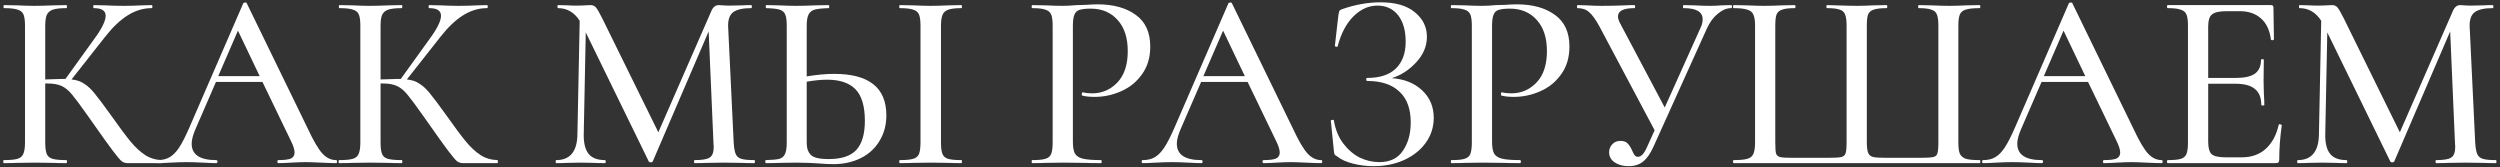
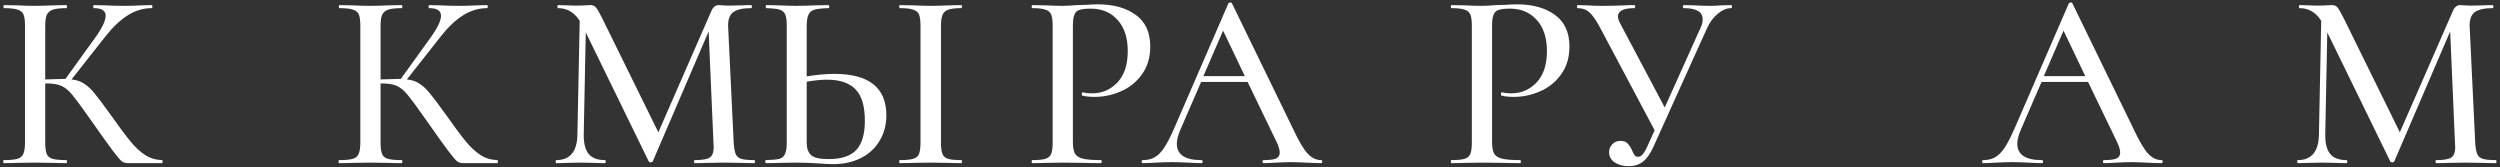
<svg xmlns="http://www.w3.org/2000/svg" width="613" height="41" viewBox="0 0 613 41" fill="none">
  <rect x="0" y="0" width="613" height="41" fill="#333333" stroke="none" />
  <path d="M39.734 39.256C39.816 39.256 39.858 39.38 39.858 39.628C39.858 39.876 39.816 40 39.734 40H31.364C30.785 40 30.289 39.856 29.876 39.566C29.462 39.236 28.739 38.388 27.706 37.024C26.672 35.66 24.895 33.18 22.374 29.584L21.63 28.53C19.852 26.009 18.55 24.252 17.724 23.26C16.897 22.227 16.029 21.504 15.12 21.09C14.252 20.677 13.095 20.47 11.648 20.47H11.09V34.978C11.09 36.218 11.214 37.148 11.462 37.768C11.71 38.347 12.185 38.74 12.888 38.946C13.632 39.153 14.768 39.256 16.298 39.256C16.381 39.256 16.422 39.38 16.422 39.628C16.422 39.876 16.381 40 16.298 40C14.934 40 13.859 39.98 13.074 39.938L8.424 39.876L4.084 39.938C3.34 39.98 2.286 40 0.922 40C0.839 40 0.798 39.876 0.798 39.628C0.798 39.38 0.839 39.256 0.922 39.256C2.451 39.256 3.567 39.153 4.27 38.946C4.973 38.74 5.448 38.347 5.696 37.768C5.985 37.148 6.13 36.218 6.13 34.978V6.272C6.13 5.032 6.006 4.123 5.758 3.544C5.51 2.966 5.035 2.573 4.332 2.366C3.629 2.118 2.513 1.994 0.984 1.994C0.901 1.994 0.86 1.87 0.86 1.622C0.86 1.374 0.901 1.25 0.984 1.25L4.146 1.312C5.882 1.395 7.308 1.436 8.424 1.436C9.664 1.436 11.235 1.395 13.136 1.312L16.298 1.25C16.381 1.25 16.422 1.374 16.422 1.622C16.422 1.87 16.381 1.994 16.298 1.994C14.81 1.994 13.694 2.118 12.95 2.366C12.247 2.614 11.751 3.048 11.462 3.668C11.214 4.247 11.09 5.156 11.09 6.396V19.478C13.322 19.396 14.707 19.354 15.244 19.354H16.05L23.242 9.372C25.019 6.934 25.908 5.094 25.908 3.854C25.908 2.614 24.936 1.994 22.994 1.994C22.911 1.994 22.87 1.87 22.87 1.622C22.87 1.374 22.911 1.25 22.994 1.25L25.722 1.312C27.375 1.395 28.884 1.436 30.248 1.436C31.736 1.436 33.265 1.395 34.836 1.312L37.192 1.25C37.316 1.25 37.378 1.374 37.378 1.622C37.378 1.87 37.316 1.994 37.192 1.994C35.166 1.994 33.224 2.573 31.364 3.73C29.504 4.888 27.665 6.624 25.846 8.938L17.538 19.478C18.778 19.602 19.811 19.954 20.638 20.532C21.506 21.07 22.353 21.855 23.18 22.888C24.006 23.88 25.37 25.699 27.272 28.344C29.256 31.155 30.826 33.263 31.984 34.668C33.141 36.074 34.34 37.19 35.58 38.016C36.82 38.802 38.205 39.215 39.734 39.256Z" fill="white" />
-   <path d="M82.4 39.256C82.565 39.256 82.647 39.38 82.647 39.628C82.647 39.876 82.565 40 82.4 40C81.614 40 80.353 39.959 78.618 39.876C76.964 39.794 75.745 39.752 74.96 39.752C74.009 39.752 72.831 39.794 71.425 39.876C70.02 39.959 68.966 40 68.263 40C68.098 40 68.016 39.876 68.016 39.628C68.016 39.38 68.098 39.256 68.263 39.256C69.669 39.256 70.681 39.132 71.302 38.884C71.921 38.595 72.231 38.099 72.231 37.396C72.231 36.694 71.921 35.722 71.302 34.482L64.358 20.098H52.95L47.865 31.816C47.287 33.18 46.998 34.317 46.998 35.226C46.998 37.913 49.002 39.256 53.011 39.256C53.218 39.256 53.322 39.38 53.322 39.628C53.322 39.876 53.218 40 53.011 40C52.267 40 51.193 39.959 49.788 39.876C48.217 39.794 46.853 39.752 45.696 39.752C44.621 39.752 43.34 39.794 41.852 39.876C40.529 39.959 39.454 40 38.627 40C38.462 40 38.38 39.876 38.38 39.628C38.38 39.38 38.462 39.256 38.627 39.256C39.785 39.256 40.756 39.029 41.541 38.574C42.368 38.12 43.154 37.334 43.898 36.218C44.642 35.102 45.489 33.449 46.44 31.258L59.645 0.816C59.687 0.692 59.831 0.63 60.08 0.63C60.328 0.589 60.472 0.651 60.514 0.816L75.456 31.506C76.861 34.524 78.059 36.57 79.052 37.644C80.043 38.719 81.159 39.256 82.4 39.256ZM53.508 18.672H63.675L58.343 7.512L53.508 18.672Z" fill="white" />
  <path d="M121.959 39.256C122.042 39.256 122.083 39.38 122.083 39.628C122.083 39.876 122.042 40 121.959 40H113.589C113.01 40 112.514 39.856 112.101 39.566C111.688 39.236 110.964 38.388 109.931 37.024C108.898 35.66 107.12 33.18 104.599 29.584L103.855 28.53C102.078 26.009 100.776 24.252 99.949 23.26C99.122 22.227 98.254 21.504 97.345 21.09C96.477 20.677 95.32 20.47 93.873 20.47H93.315V34.978C93.315 36.218 93.439 37.148 93.687 37.768C93.935 38.347 94.41 38.74 95.113 38.946C95.857 39.153 96.994 39.256 98.523 39.256C98.606 39.256 98.647 39.38 98.647 39.628C98.647 39.876 98.606 40 98.523 40C97.159 40 96.084 39.98 95.299 39.938L90.649 39.876L86.309 39.938C85.565 39.98 84.511 40 83.147 40C83.064 40 83.023 39.876 83.023 39.628C83.023 39.38 83.064 39.256 83.147 39.256C84.676 39.256 85.792 39.153 86.495 38.946C87.198 38.74 87.673 38.347 87.921 37.768C88.21 37.148 88.355 36.218 88.355 34.978V6.272C88.355 5.032 88.231 4.123 87.983 3.544C87.735 2.966 87.26 2.573 86.557 2.366C85.854 2.118 84.738 1.994 83.209 1.994C83.126 1.994 83.085 1.87 83.085 1.622C83.085 1.374 83.126 1.25 83.209 1.25L86.371 1.312C88.107 1.395 89.533 1.436 90.649 1.436C91.889 1.436 93.46 1.395 95.361 1.312L98.523 1.25C98.606 1.25 98.647 1.374 98.647 1.622C98.647 1.87 98.606 1.994 98.523 1.994C97.035 1.994 95.919 2.118 95.175 2.366C94.472 2.614 93.976 3.048 93.687 3.668C93.439 4.247 93.315 5.156 93.315 6.396V19.478C95.547 19.396 96.932 19.354 97.469 19.354H98.275L105.467 9.372C107.244 6.934 108.133 5.094 108.133 3.854C108.133 2.614 107.162 1.994 105.219 1.994C105.136 1.994 105.095 1.87 105.095 1.622C105.095 1.374 105.136 1.25 105.219 1.25L107.947 1.312C109.6 1.395 111.109 1.436 112.473 1.436C113.961 1.436 115.49 1.395 117.061 1.312L119.417 1.25C119.541 1.25 119.603 1.374 119.603 1.622C119.603 1.87 119.541 1.994 119.417 1.994C117.392 1.994 115.449 2.573 113.589 3.73C111.729 4.888 109.89 6.624 108.071 8.938L99.763 19.478C101.003 19.602 102.036 19.954 102.863 20.532C103.731 21.07 104.578 21.855 105.405 22.888C106.232 23.88 107.596 25.699 109.497 28.344C111.481 31.155 113.052 33.263 114.209 34.668C115.366 36.074 116.565 37.19 117.805 38.016C119.045 38.802 120.43 39.215 121.959 39.256Z" fill="white" />
  <path d="M184.984 39.256C185.067 39.256 185.108 39.38 185.108 39.628C185.108 39.876 185.067 40 184.984 40C183.661 40 182.607 39.98 181.822 39.938L177.42 39.876L173.266 39.938C172.563 39.98 171.592 40 170.352 40C170.228 40 170.166 39.876 170.166 39.628C170.166 39.38 170.228 39.256 170.352 39.256C172.171 39.256 173.39 39.05 174.01 38.636C174.671 38.223 175.002 37.355 175.002 36.032L174.94 34.978L173.762 7.698L160.06 39.566C159.977 39.732 159.812 39.814 159.564 39.814C159.316 39.814 159.151 39.732 159.068 39.566L143.63 7.946L143.134 32.87C143.093 35.061 143.485 36.673 144.312 37.706C145.139 38.74 146.482 39.256 148.342 39.256C148.466 39.256 148.528 39.38 148.528 39.628C148.528 39.876 148.466 40 148.342 40C147.226 40 146.358 39.98 145.738 39.938L142.328 39.876L138.918 39.938C138.339 39.98 137.492 40 136.376 40C136.293 40 136.252 39.876 136.252 39.628C136.252 39.38 136.293 39.256 136.376 39.256C139.807 39.256 141.543 37.128 141.584 32.87L142.142 5.094C140.819 3.028 139.042 1.994 136.81 1.994C136.727 1.994 136.686 1.87 136.686 1.622C136.686 1.374 136.727 1.25 136.81 1.25L139.29 1.312C139.786 1.354 140.427 1.374 141.212 1.374C142.121 1.374 142.865 1.354 143.444 1.312C144.023 1.271 144.477 1.25 144.808 1.25C145.345 1.25 145.779 1.436 146.11 1.808C146.441 2.18 146.957 3.069 147.66 4.474L161.424 32.436L174.382 2.8C174.795 1.767 175.415 1.25 176.242 1.25C176.49 1.25 176.821 1.271 177.234 1.312C177.647 1.354 178.185 1.374 178.846 1.374L182.008 1.312C182.504 1.271 183.227 1.25 184.178 1.25C184.302 1.25 184.364 1.374 184.364 1.622C184.364 1.87 184.302 1.994 184.178 1.994C182.153 1.994 180.685 2.325 179.776 2.986C178.908 3.648 178.495 4.805 178.536 6.458L179.9 34.978C179.983 36.26 180.148 37.19 180.396 37.768C180.644 38.347 181.099 38.74 181.76 38.946C182.421 39.153 183.496 39.256 184.984 39.256Z" fill="white" />
  <path d="M204.563 18.114C213.078 18.114 217.335 21.504 217.335 28.282C217.335 30.638 216.777 32.726 215.661 34.544C214.587 36.363 213.057 37.768 211.073 38.76C209.089 39.752 206.837 40.248 204.315 40.248C203.282 40.248 202.042 40.186 200.595 40.062C200.017 40.021 199.252 39.98 198.301 39.938C197.392 39.897 196.338 39.876 195.139 39.876L191.109 39.938C190.283 39.98 189.187 40 187.823 40C187.699 40 187.637 39.876 187.637 39.628C187.637 39.38 187.699 39.256 187.823 39.256C189.353 39.215 190.448 39.112 191.109 38.946C191.771 38.74 192.225 38.347 192.473 37.768C192.763 37.19 192.907 36.26 192.907 34.978V6.272C192.907 4.991 192.783 4.082 192.535 3.544C192.287 2.966 191.833 2.573 191.171 2.366C190.51 2.16 189.415 2.036 187.885 1.994C187.803 1.994 187.761 1.87 187.761 1.622C187.761 1.374 187.803 1.25 187.885 1.25L190.861 1.312C192.68 1.395 194.147 1.436 195.263 1.436C196.503 1.436 198.074 1.395 199.975 1.312L203.199 1.25C203.282 1.25 203.323 1.374 203.323 1.622C203.323 1.87 203.282 1.994 203.199 1.994C201.629 2.036 200.471 2.16 199.727 2.366C199.025 2.573 198.529 2.986 198.239 3.606C197.95 4.185 197.805 5.115 197.805 6.396V18.734C200.285 18.321 202.538 18.114 204.563 18.114ZM203.137 39.008C206.32 39.008 208.593 38.264 209.957 36.776C211.363 35.247 212.065 32.87 212.065 29.646C212.065 26.05 211.301 23.467 209.771 21.896C208.242 20.326 205.927 19.54 202.827 19.54C201.339 19.54 199.665 19.706 197.805 20.036V34.978C197.805 36.342 198.157 37.355 198.859 38.016C199.562 38.678 200.988 39.008 203.137 39.008ZM230.727 34.978C230.727 36.218 230.851 37.148 231.099 37.768C231.347 38.347 231.802 38.74 232.463 38.946C233.166 39.153 234.261 39.256 235.749 39.256C235.832 39.256 235.873 39.38 235.873 39.628C235.873 39.876 235.832 40 235.749 40C234.427 40 233.393 39.98 232.649 39.938L228.185 39.876L223.845 39.938C223.06 39.98 221.985 40 220.621 40C220.539 40 220.497 39.876 220.497 39.628C220.497 39.38 220.539 39.256 220.621 39.256C222.109 39.256 223.205 39.153 223.907 38.946C224.61 38.74 225.085 38.347 225.333 37.768C225.581 37.148 225.705 36.218 225.705 34.978V6.272C225.705 5.032 225.581 4.123 225.333 3.544C225.085 2.966 224.61 2.573 223.907 2.366C223.205 2.118 222.109 1.994 220.621 1.994C220.539 1.994 220.497 1.87 220.497 1.622C220.497 1.374 220.539 1.25 220.621 1.25L223.845 1.312C225.664 1.395 227.111 1.436 228.185 1.436C229.384 1.436 230.893 1.395 232.711 1.312L235.749 1.25C235.832 1.25 235.873 1.374 235.873 1.622C235.873 1.87 235.832 1.994 235.749 1.994C234.303 1.994 233.228 2.118 232.525 2.366C231.823 2.614 231.347 3.048 231.099 3.668C230.851 4.247 230.727 5.156 230.727 6.396V34.978Z" fill="white" />
  <path d="M263.071 34.73C263.071 36.053 263.237 37.024 263.567 37.644C263.898 38.223 264.518 38.636 265.427 38.884C266.378 39.132 267.887 39.256 269.953 39.256C270.077 39.256 270.139 39.38 270.139 39.628C270.139 39.876 270.077 40 269.953 40C268.259 40 266.936 39.98 265.985 39.938L260.591 39.876L256.313 39.938C255.528 39.98 254.453 40 253.089 40C253.007 40 252.965 39.876 252.965 39.628C252.965 39.38 253.007 39.256 253.089 39.256C254.577 39.256 255.652 39.153 256.313 38.946C257.016 38.74 257.491 38.347 257.739 37.768C257.987 37.148 258.111 36.218 258.111 34.978V6.272C258.111 5.032 257.987 4.123 257.739 3.544C257.491 2.966 257.016 2.573 256.313 2.366C255.652 2.118 254.577 1.994 253.089 1.994C253.007 1.994 252.965 1.87 252.965 1.622C252.965 1.374 253.007 1.25 253.089 1.25L256.313 1.312C258.049 1.395 259.455 1.436 260.529 1.436C261.521 1.436 262.699 1.374 264.063 1.25C264.559 1.25 265.324 1.23 266.357 1.188C267.432 1.106 268.362 1.064 269.147 1.064C273.033 1.064 276.153 1.932 278.509 3.668C280.865 5.363 282.043 7.946 282.043 11.418C282.043 14.105 281.361 16.378 279.997 18.238C278.675 20.098 276.959 21.483 274.851 22.392C272.785 23.302 270.635 23.756 268.403 23.756C267.205 23.756 266.213 23.653 265.427 23.446C265.303 23.446 265.241 23.343 265.241 23.136C265.241 23.012 265.262 22.888 265.303 22.764C265.386 22.64 265.469 22.599 265.551 22.64C266.213 22.806 266.957 22.888 267.783 22.888C270.222 22.888 272.289 22 273.983 20.222C275.678 18.445 276.525 15.882 276.525 12.534C276.525 9.269 275.699 6.727 274.045 4.908C272.392 3.048 270.201 2.118 267.473 2.118C266.233 2.118 265.303 2.222 264.683 2.428C264.105 2.594 263.691 2.986 263.443 3.606C263.195 4.185 263.071 5.115 263.071 6.396V34.73Z" fill="white" />
  <path d="M323.96 39.256C324.125 39.256 324.208 39.38 324.208 39.628C324.208 39.876 324.125 40 323.96 40C323.174 40 321.914 39.959 320.178 39.876C318.524 39.794 317.305 39.752 316.52 39.752C315.569 39.752 314.391 39.794 312.986 39.876C311.58 39.959 310.526 40 309.824 40C309.658 40 309.576 39.876 309.576 39.628C309.576 39.38 309.658 39.256 309.824 39.256C311.229 39.256 312.242 39.132 312.862 38.884C313.482 38.595 313.792 38.099 313.792 37.396C313.792 36.694 313.482 35.722 312.862 34.482L305.918 20.098H294.51L289.426 31.816C288.847 33.18 288.558 34.317 288.558 35.226C288.558 37.913 290.562 39.256 294.572 39.256C294.778 39.256 294.882 39.38 294.882 39.628C294.882 39.876 294.778 40 294.572 40C293.828 40 292.753 39.959 291.348 39.876C289.777 39.794 288.413 39.752 287.256 39.752C286.181 39.752 284.9 39.794 283.412 39.876C282.089 39.959 281.014 40 280.188 40C280.022 40 279.94 39.876 279.94 39.628C279.94 39.38 280.022 39.256 280.188 39.256C281.345 39.256 282.316 39.029 283.102 38.574C283.928 38.12 284.714 37.334 285.458 36.218C286.202 35.102 287.049 33.449 288 31.258L301.206 0.816C301.247 0.692 301.392 0.63 301.64 0.63C301.888 0.589 302.032 0.651 302.074 0.816L317.016 31.506C318.421 34.524 319.62 36.57 320.612 37.644C321.604 38.719 322.72 39.256 323.96 39.256ZM295.068 18.672H305.236L299.904 7.512L295.068 18.672Z" fill="white" />
-   <path d="M341.261 19.168C344.32 19.375 346.8 20.367 348.701 22.144C350.603 23.922 351.553 26.174 351.553 28.902C351.553 31.176 350.892 33.222 349.569 35.04C348.288 36.818 346.51 38.223 344.237 39.256C342.005 40.248 339.546 40.744 336.859 40.744C335.123 40.744 333.428 40.538 331.775 40.124C330.122 39.711 328.84 39.132 327.931 38.388C327.559 38.182 327.332 38.016 327.249 37.892C327.166 37.727 327.105 37.417 327.063 36.962L326.319 29.584C326.319 29.502 326.422 29.44 326.629 29.398C326.877 29.357 327.022 29.398 327.063 29.522C327.435 31.754 328.2 33.635 329.357 35.164C330.514 36.694 331.858 37.851 333.387 38.636C334.958 39.38 336.57 39.752 338.223 39.752C340.827 39.752 342.749 38.822 343.989 36.962C345.271 35.102 345.911 32.788 345.911 30.018C345.911 26.67 344.981 24.149 343.121 22.454C341.302 20.718 338.678 19.85 335.247 19.85C335.082 19.85 334.999 19.726 334.999 19.478C334.999 19.23 335.082 19.106 335.247 19.106C338.388 19.106 340.744 18.321 342.315 16.75C343.886 15.18 344.671 13.01 344.671 10.24C344.671 7.471 344.051 5.301 342.811 3.73C341.571 2.16 339.877 1.374 337.727 1.374C335.578 1.374 333.614 2.263 331.837 4.04C330.101 5.776 328.82 8.215 327.993 11.356C327.993 11.439 327.91 11.48 327.745 11.48C327.662 11.48 327.559 11.46 327.435 11.418C327.352 11.336 327.311 11.274 327.311 11.232L328.179 3.668C328.262 3.172 328.344 2.842 328.427 2.676C328.51 2.511 328.737 2.366 329.109 2.242C332.292 1.126 335.433 0.568 338.533 0.568C342.171 0.568 344.961 1.374 346.903 2.986C348.887 4.598 349.879 6.603 349.879 9C349.879 11.315 348.99 13.423 347.213 15.324C345.477 17.184 343.493 18.466 341.261 19.168Z" fill="white" />
  <path d="M365.853 34.73C365.853 36.053 366.019 37.024 366.349 37.644C366.68 38.223 367.3 38.636 368.209 38.884C369.16 39.132 370.669 39.256 372.735 39.256C372.859 39.256 372.921 39.38 372.921 39.628C372.921 39.876 372.859 40 372.735 40C371.041 40 369.718 39.98 368.767 39.938L363.373 39.876L359.095 39.938C358.31 39.98 357.235 40 355.871 40C355.789 40 355.747 39.876 355.747 39.628C355.747 39.38 355.789 39.256 355.871 39.256C357.359 39.256 358.434 39.153 359.095 38.946C359.798 38.74 360.273 38.347 360.521 37.768C360.769 37.148 360.893 36.218 360.893 34.978V6.272C360.893 5.032 360.769 4.123 360.521 3.544C360.273 2.966 359.798 2.573 359.095 2.366C358.434 2.118 357.359 1.994 355.871 1.994C355.789 1.994 355.747 1.87 355.747 1.622C355.747 1.374 355.789 1.25 355.871 1.25L359.095 1.312C360.831 1.395 362.237 1.436 363.311 1.436C364.303 1.436 365.481 1.374 366.845 1.25C367.341 1.25 368.106 1.23 369.139 1.188C370.214 1.106 371.144 1.064 371.929 1.064C375.815 1.064 378.935 1.932 381.291 3.668C383.647 5.363 384.825 7.946 384.825 11.418C384.825 14.105 384.143 16.378 382.779 18.238C381.457 20.098 379.741 21.483 377.633 22.392C375.567 23.302 373.417 23.756 371.185 23.756C369.987 23.756 368.995 23.653 368.209 23.446C368.085 23.446 368.023 23.343 368.023 23.136C368.023 23.012 368.044 22.888 368.085 22.764C368.168 22.64 368.251 22.599 368.333 22.64C368.995 22.806 369.739 22.888 370.565 22.888C373.004 22.888 375.071 22 376.765 20.222C378.46 18.445 379.307 15.882 379.307 12.534C379.307 9.269 378.481 6.727 376.827 4.908C375.174 3.048 372.983 2.118 370.255 2.118C369.015 2.118 368.085 2.222 367.465 2.428C366.887 2.594 366.473 2.986 366.225 3.606C365.977 4.185 365.853 5.115 365.853 6.396V34.73Z" fill="white" />
  <path d="M424.499 1.25C424.623 1.25 424.685 1.374 424.685 1.622C424.685 1.87 424.623 1.994 424.499 1.994C423.383 1.994 422.288 2.449 421.213 3.358C420.138 4.226 419.25 5.425 418.547 6.954L405.403 36.032C404.659 37.686 403.812 38.884 402.861 39.628C401.952 40.372 400.774 40.744 399.327 40.744C397.963 40.744 396.826 40.434 395.917 39.814C395.008 39.194 394.553 38.368 394.553 37.334C394.553 36.59 394.801 35.95 395.297 35.412C395.793 34.834 396.475 34.544 397.343 34.544C398.128 34.544 398.707 34.751 399.079 35.164C399.492 35.578 399.864 36.156 400.195 36.9C400.402 37.396 400.608 37.789 400.815 38.078C401.022 38.326 401.29 38.45 401.621 38.45C402.034 38.45 402.427 38.244 402.799 37.83C403.171 37.417 403.564 36.735 403.977 35.784L405.713 31.94L392.135 6.396C391.226 4.743 390.399 3.606 389.655 2.986C388.952 2.325 388.002 1.994 386.803 1.994C386.72 1.994 386.679 1.87 386.679 1.622C386.679 1.374 386.72 1.25 386.803 1.25L389.035 1.312C390.275 1.395 391.536 1.436 392.817 1.436C394.76 1.436 396.64 1.395 398.459 1.312C399.079 1.271 399.844 1.25 400.753 1.25C400.877 1.25 400.939 1.374 400.939 1.622C400.939 1.87 400.877 1.994 400.753 1.994C398.066 1.994 396.723 2.676 396.723 4.04C396.723 4.495 396.909 5.074 397.281 5.776L408.193 26.36L416.997 6.768C417.328 6.107 417.493 5.425 417.493 4.722C417.493 2.904 415.943 1.994 412.843 1.994C412.719 1.994 412.657 1.87 412.657 1.622C412.657 1.374 412.719 1.25 412.843 1.25L415.447 1.312C416.935 1.395 418.258 1.436 419.415 1.436C420.159 1.436 421.068 1.395 422.143 1.312L424.499 1.25Z" fill="white" />
-   <path d="M425.07 40C424.987 40 424.946 39.876 424.946 39.628C424.946 39.38 424.987 39.256 425.07 39.256C426.599 39.256 427.715 39.153 428.418 38.946C429.162 38.74 429.658 38.347 429.906 37.768C430.195 37.148 430.34 36.218 430.34 34.978V6.272C430.34 5.032 430.195 4.123 429.906 3.544C429.658 2.966 429.162 2.573 428.418 2.366C427.715 2.118 426.599 1.994 425.07 1.994C424.987 1.994 424.946 1.87 424.946 1.622C424.946 1.374 424.987 1.25 425.07 1.25L428.294 1.312C430.113 1.395 431.559 1.436 432.634 1.436C433.833 1.436 435.3 1.395 437.036 1.312L440.074 1.25C440.198 1.25 440.26 1.374 440.26 1.622C440.26 1.87 440.198 1.994 440.074 1.994C438.669 1.994 437.635 2.118 436.974 2.366C436.313 2.573 435.858 2.966 435.61 3.544C435.403 4.123 435.3 5.032 435.3 6.272V34.854C435.3 36.26 435.362 37.19 435.486 37.644C435.651 38.099 435.982 38.388 436.478 38.512C436.974 38.636 438.007 38.698 439.578 38.698H448.196C449.808 38.698 450.903 38.636 451.482 38.512C452.061 38.347 452.412 38.037 452.536 37.582C452.701 37.086 452.784 36.177 452.784 34.854V6.272C452.784 5.032 452.66 4.123 452.412 3.544C452.205 2.966 451.771 2.573 451.11 2.366C450.449 2.118 449.415 1.994 448.01 1.994C447.886 1.994 447.824 1.87 447.824 1.622C447.824 1.374 447.886 1.25 448.01 1.25C451.854 1.374 454.293 1.436 455.326 1.436C456.359 1.436 457.744 1.395 459.48 1.312L462.58 1.25C462.704 1.25 462.766 1.374 462.766 1.622C462.766 1.87 462.704 1.994 462.58 1.994C461.175 1.994 460.121 2.118 459.418 2.366C458.757 2.573 458.302 2.966 458.054 3.544C457.847 4.123 457.744 5.032 457.744 6.272V34.916C457.744 36.156 457.868 37.045 458.116 37.582C458.364 38.078 458.777 38.388 459.356 38.512C459.976 38.636 461.051 38.698 462.58 38.698H470.702C472.355 38.698 473.451 38.636 473.988 38.512C474.567 38.388 474.918 38.099 475.042 37.644C475.207 37.148 475.29 36.218 475.29 34.854V6.272C475.29 5.032 475.166 4.123 474.918 3.544C474.711 2.966 474.257 2.573 473.554 2.366C472.893 2.118 471.859 1.994 470.454 1.994C470.371 1.994 470.33 1.87 470.33 1.622C470.33 1.374 470.371 1.25 470.454 1.25L473.492 1.312C475.311 1.395 476.799 1.436 477.956 1.436C479.072 1.436 480.498 1.395 482.234 1.312L485.396 1.25C485.52 1.25 485.582 1.374 485.582 1.622C485.582 1.87 485.52 1.994 485.396 1.994C483.867 1.994 482.73 2.118 481.986 2.366C481.283 2.573 480.808 2.966 480.56 3.544C480.312 4.123 480.188 5.032 480.188 6.272V34.978C480.188 36.218 480.312 37.128 480.56 37.706C480.849 38.285 481.345 38.698 482.048 38.946C482.792 39.153 483.908 39.256 485.396 39.256C485.52 39.256 485.582 39.38 485.582 39.628C485.582 39.876 485.52 40 485.396 40H425.07Z" fill="white" />
  <path d="M530.037 39.256C530.202 39.256 530.285 39.38 530.285 39.628C530.285 39.876 530.202 40 530.037 40C529.252 40 527.991 39.959 526.255 39.876C524.602 39.794 523.382 39.752 522.597 39.752C521.646 39.752 520.468 39.794 519.063 39.876C517.658 39.959 516.604 40 515.901 40C515.736 40 515.653 39.876 515.653 39.628C515.653 39.38 515.736 39.256 515.901 39.256C517.306 39.256 518.319 39.132 518.939 38.884C519.559 38.595 519.869 38.099 519.869 37.396C519.869 36.694 519.559 35.722 518.939 34.482L511.995 20.098H500.587L495.503 31.816C494.924 33.18 494.635 34.317 494.635 35.226C494.635 37.913 496.64 39.256 500.649 39.256C500.856 39.256 500.959 39.38 500.959 39.628C500.959 39.876 500.856 40 500.649 40C499.905 40 498.83 39.959 497.425 39.876C495.854 39.794 494.49 39.752 493.333 39.752C492.258 39.752 490.977 39.794 489.489 39.876C488.166 39.959 487.092 40 486.265 40C486.1 40 486.017 39.876 486.017 39.628C486.017 39.38 486.1 39.256 486.265 39.256C487.422 39.256 488.394 39.029 489.179 38.574C490.006 38.12 490.791 37.334 491.535 36.218C492.279 35.102 493.126 33.449 494.077 31.258L507.283 0.816C507.324 0.692 507.469 0.63 507.717 0.63C507.965 0.589 508.11 0.651 508.151 0.816L523.093 31.506C524.498 34.524 525.697 36.57 526.689 37.644C527.681 38.719 528.797 39.256 530.037 39.256ZM501.145 18.672H511.313L505.981 7.512L501.145 18.672Z" fill="white" />
-   <path d="M558.747 30.576C558.747 30.494 558.829 30.452 558.995 30.452C559.119 30.452 559.222 30.494 559.305 30.576C559.429 30.618 559.491 30.659 559.491 30.7C559.077 33.676 558.871 36.466 558.871 39.07C558.871 39.401 558.809 39.649 558.685 39.814C558.561 39.938 558.313 40 557.941 40H531.529C531.405 40 531.343 39.876 531.343 39.628C531.343 39.38 531.405 39.256 531.529 39.256C533.017 39.256 534.091 39.153 534.753 38.946C535.414 38.74 535.869 38.347 536.117 37.768C536.365 37.148 536.489 36.218 536.489 34.978V6.272C536.489 5.032 536.365 4.123 536.117 3.544C535.869 2.966 535.393 2.573 534.691 2.366C534.029 2.118 532.975 1.994 531.529 1.994C531.405 1.994 531.343 1.87 531.343 1.622C531.343 1.374 531.405 1.25 531.529 1.25H556.825C557.238 1.25 557.445 1.436 557.445 1.808L557.569 9.62C557.569 9.744 557.445 9.827 557.197 9.868C556.99 9.868 556.866 9.806 556.825 9.682C556.535 7.409 555.729 5.694 554.406 4.536C553.084 3.338 551.348 2.738 549.199 2.738H546.036C544.218 2.738 542.999 3.007 542.379 3.544C541.759 4.04 541.449 5.032 541.449 6.52V19.106H548.268C550.376 19.106 551.927 18.755 552.919 18.052C553.911 17.308 554.406 16.172 554.406 14.642C554.406 14.56 554.51 14.518 554.717 14.518C554.965 14.518 555.089 14.56 555.089 14.642L555.027 19.85L555.089 22.64C555.171 23.963 555.213 24.996 555.213 25.74C555.213 25.823 555.089 25.864 554.841 25.864C554.593 25.864 554.469 25.823 554.469 25.74C554.469 23.963 553.952 22.661 552.919 21.834C551.927 20.966 550.315 20.532 548.083 20.532H541.449V34.73C541.449 36.218 541.717 37.231 542.255 37.768C542.833 38.306 543.97 38.574 545.665 38.574H549.695C552.051 38.574 553.993 37.892 555.523 36.528C557.093 35.123 558.168 33.139 558.747 30.576Z" fill="white" />
  <path d="M612.004 39.256C612.087 39.256 612.128 39.38 612.128 39.628C612.128 39.876 612.087 40 612.004 40C610.681 40 609.627 39.98 608.842 39.938L604.44 39.876L600.286 39.938C599.583 39.98 598.612 40 597.372 40C597.248 40 597.186 39.876 597.186 39.628C597.186 39.38 597.248 39.256 597.372 39.256C599.191 39.256 600.41 39.05 601.03 38.636C601.691 38.223 602.022 37.355 602.022 36.032L601.96 34.978L600.782 7.698L587.08 39.566C586.997 39.732 586.832 39.814 586.584 39.814C586.336 39.814 586.171 39.732 586.088 39.566L570.65 7.946L570.154 32.87C570.113 35.061 570.505 36.673 571.332 37.706C572.159 38.74 573.502 39.256 575.362 39.256C575.486 39.256 575.548 39.38 575.548 39.628C575.548 39.876 575.486 40 575.362 40C574.246 40 573.378 39.98 572.758 39.938L569.348 39.876L565.938 39.938C565.359 39.98 564.512 40 563.396 40C563.313 40 563.272 39.876 563.272 39.628C563.272 39.38 563.313 39.256 563.396 39.256C566.827 39.256 568.563 37.128 568.604 32.87L569.162 5.094C567.839 3.028 566.062 1.994 563.83 1.994C563.747 1.994 563.706 1.87 563.706 1.622C563.706 1.374 563.747 1.25 563.83 1.25L566.31 1.312C566.806 1.354 567.447 1.374 568.232 1.374C569.141 1.374 569.885 1.354 570.464 1.312C571.043 1.271 571.497 1.25 571.828 1.25C572.365 1.25 572.799 1.436 573.13 1.808C573.461 2.18 573.977 3.069 574.68 4.474L588.444 32.436L601.402 2.8C601.815 1.767 602.435 1.25 603.262 1.25C603.51 1.25 603.841 1.271 604.254 1.312C604.667 1.354 605.205 1.374 605.866 1.374L609.028 1.312C609.524 1.271 610.247 1.25 611.198 1.25C611.322 1.25 611.384 1.374 611.384 1.622C611.384 1.87 611.322 1.994 611.198 1.994C609.173 1.994 607.705 2.325 606.796 2.986C605.928 3.648 605.515 4.805 605.556 6.458L606.92 34.978C607.003 36.26 607.168 37.19 607.416 37.768C607.664 38.347 608.119 38.74 608.78 38.946C609.441 39.153 610.516 39.256 612.004 39.256Z" fill="white" />
</svg>